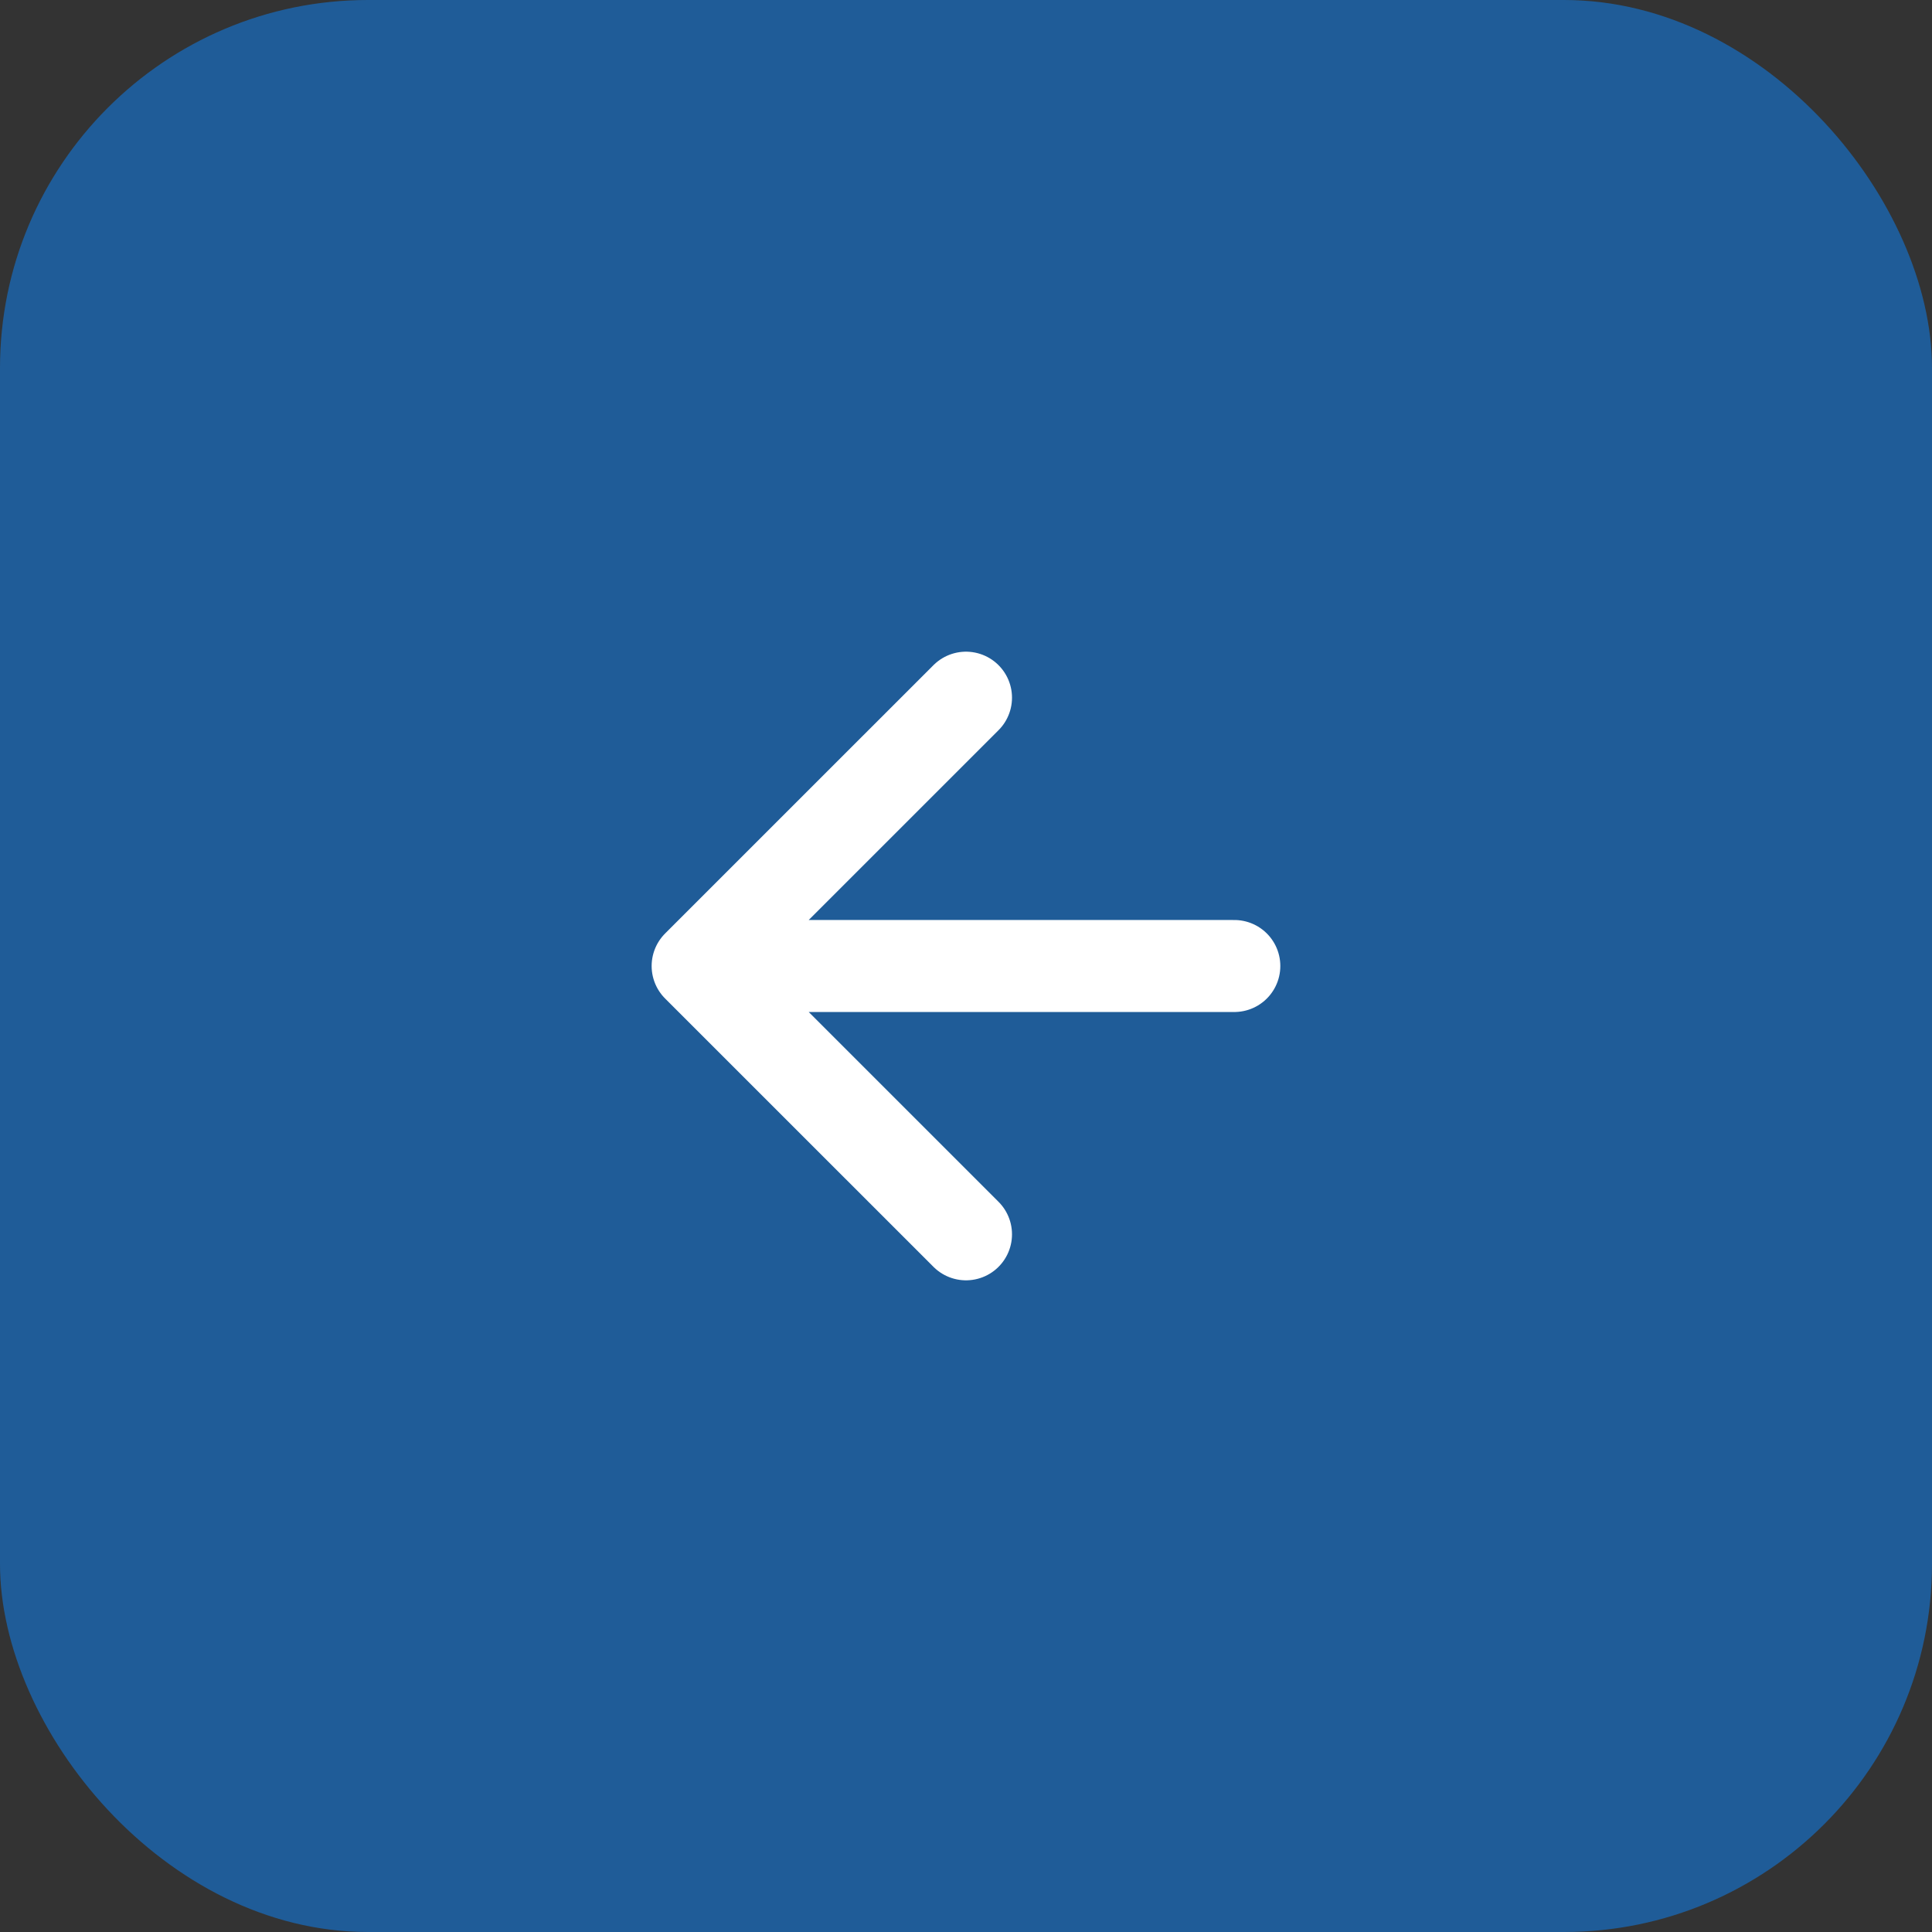
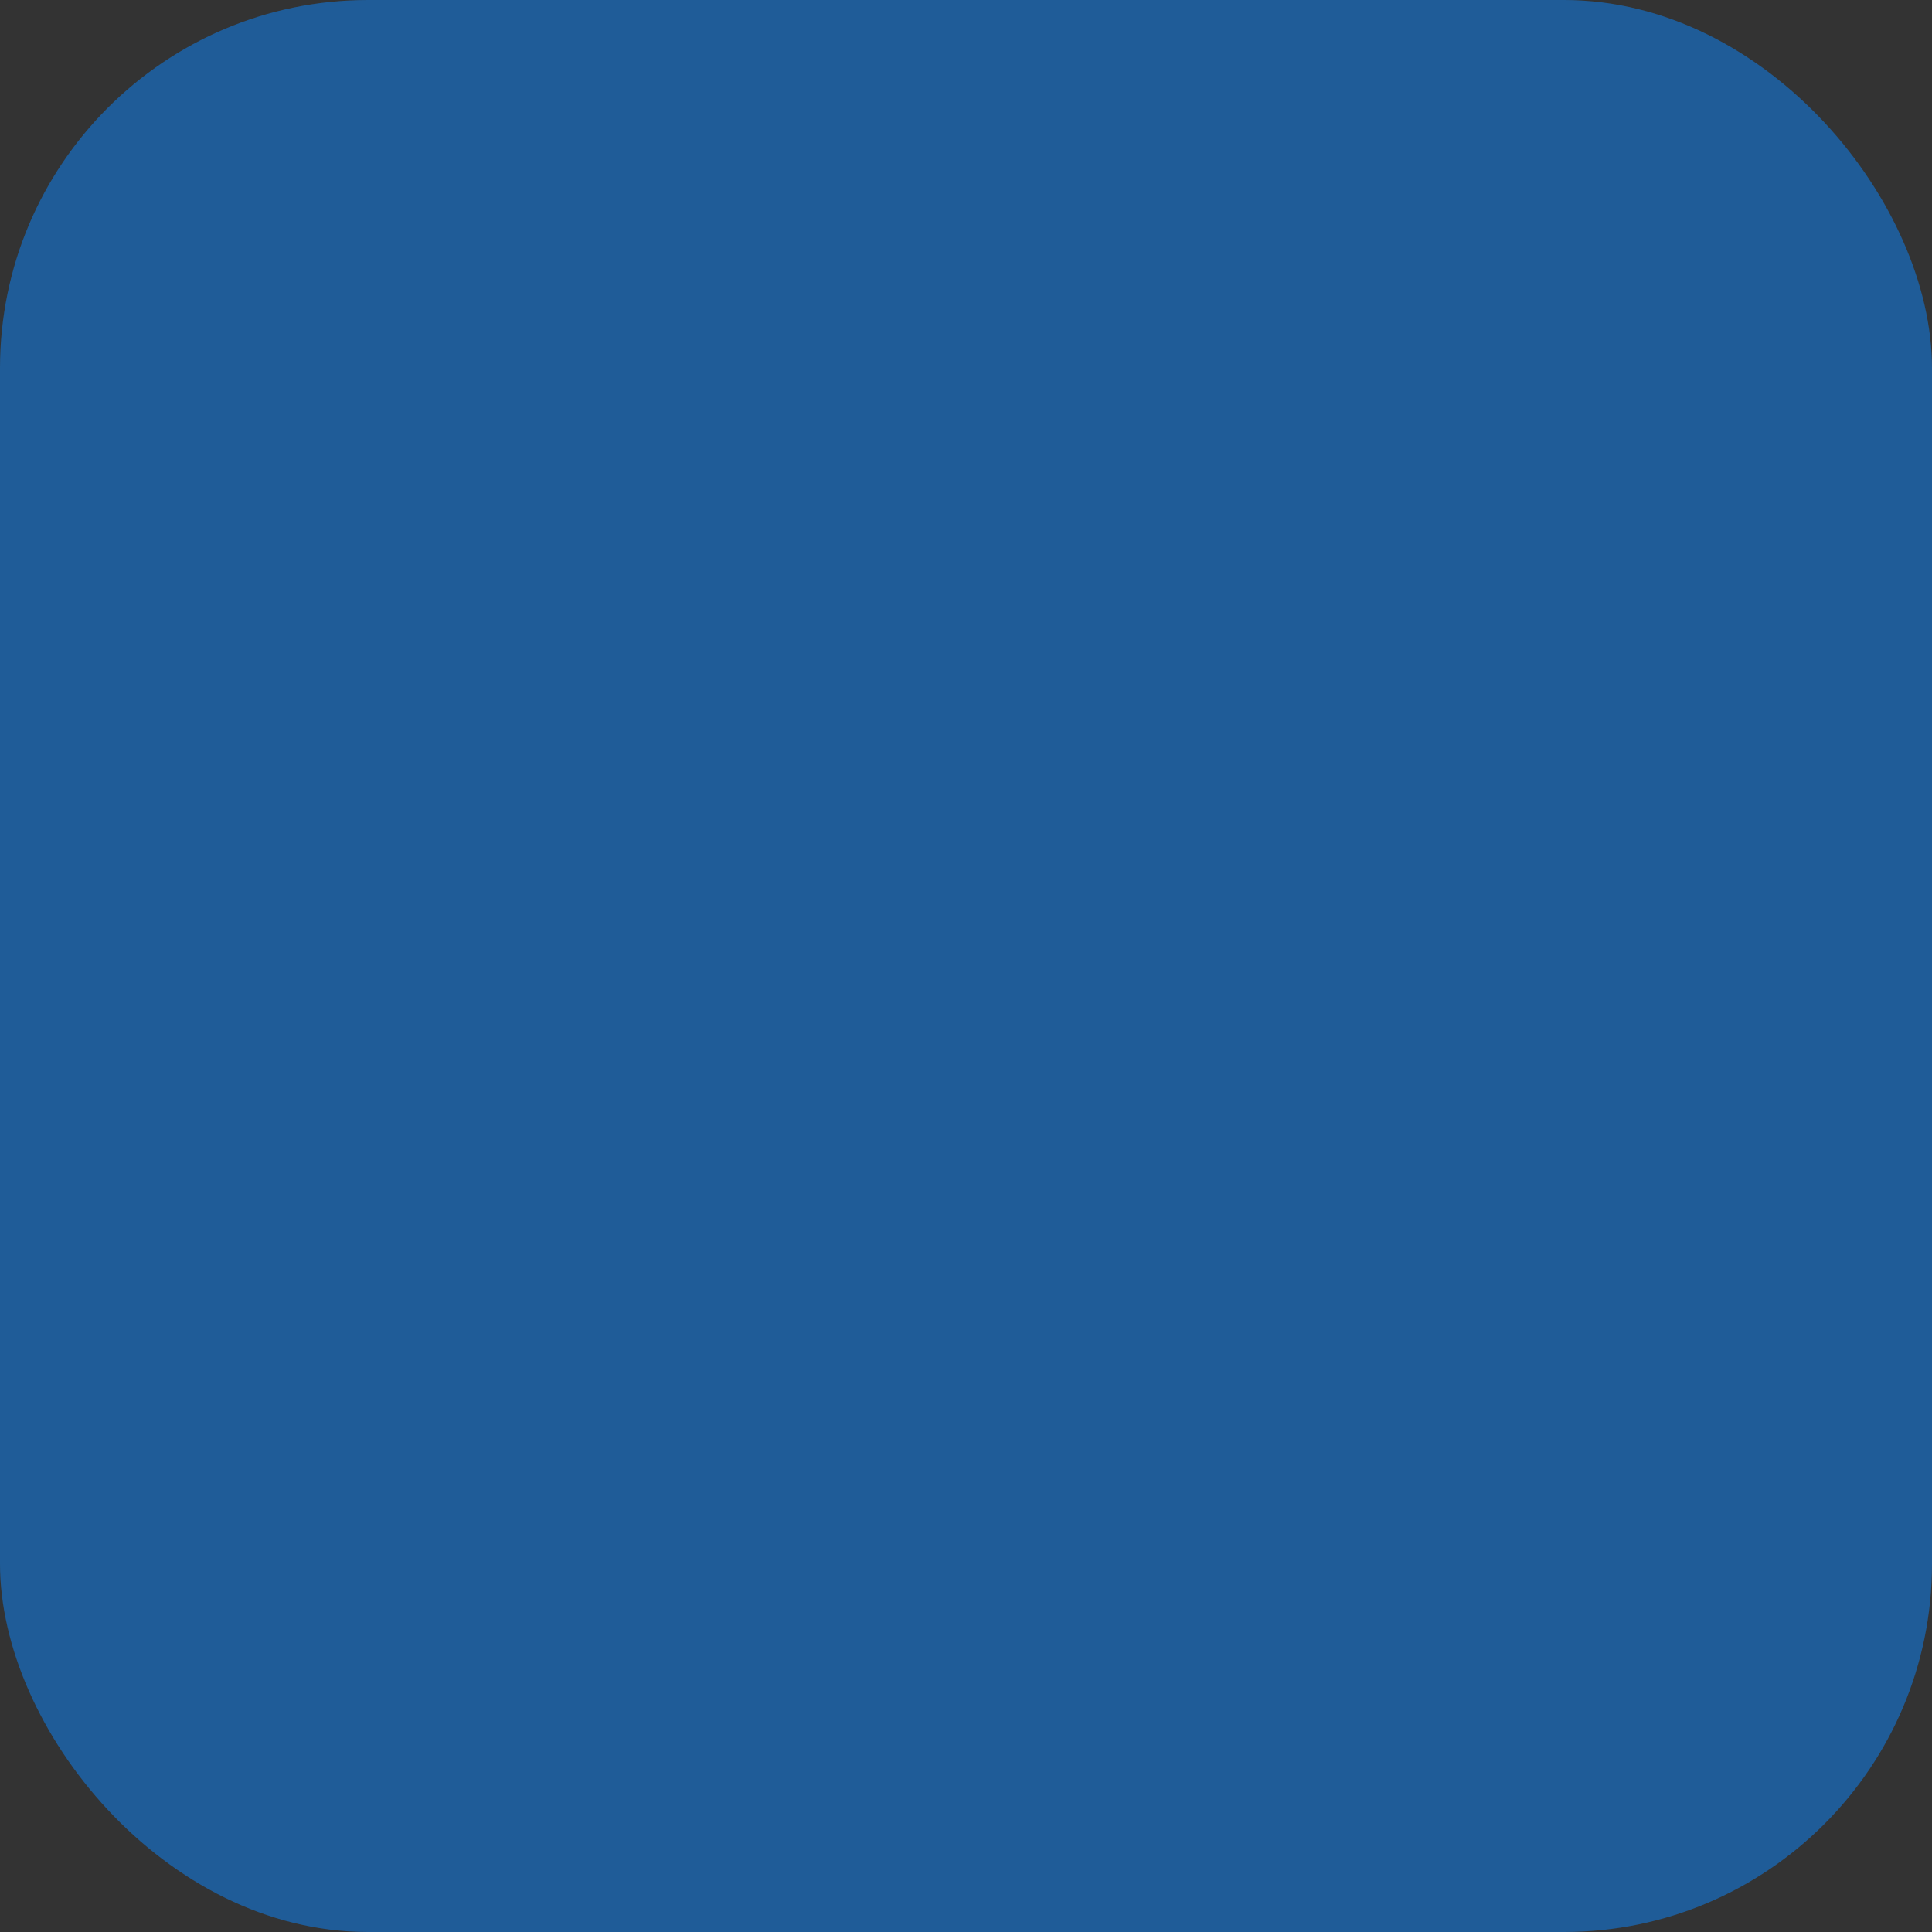
<svg xmlns="http://www.w3.org/2000/svg" width="42" height="42" viewBox="0 0 42 42" fill="none">
  <rect x="0" y="0" width="42" height="42" fill="#333333" stroke="none" />
  <rect width="42" height="42" rx="8" fill="#1F5C98" />
-   <path d="M26.833 21H15.166M15.166 21L21 26.833M15.166 21L21 15.167" stroke="white" stroke-width="2" stroke-linecap="round" stroke-linejoin="round" />
</svg>